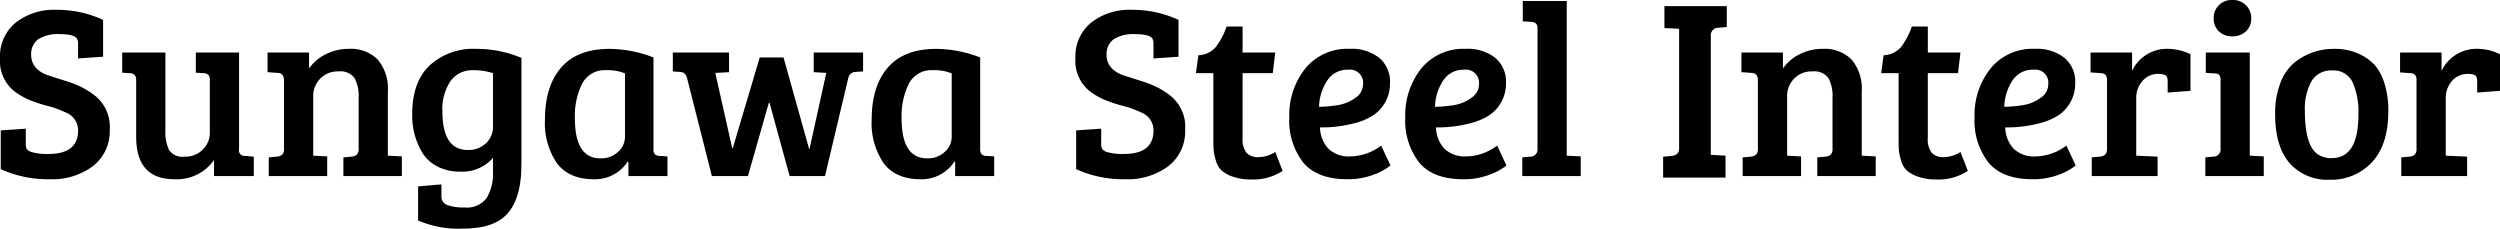
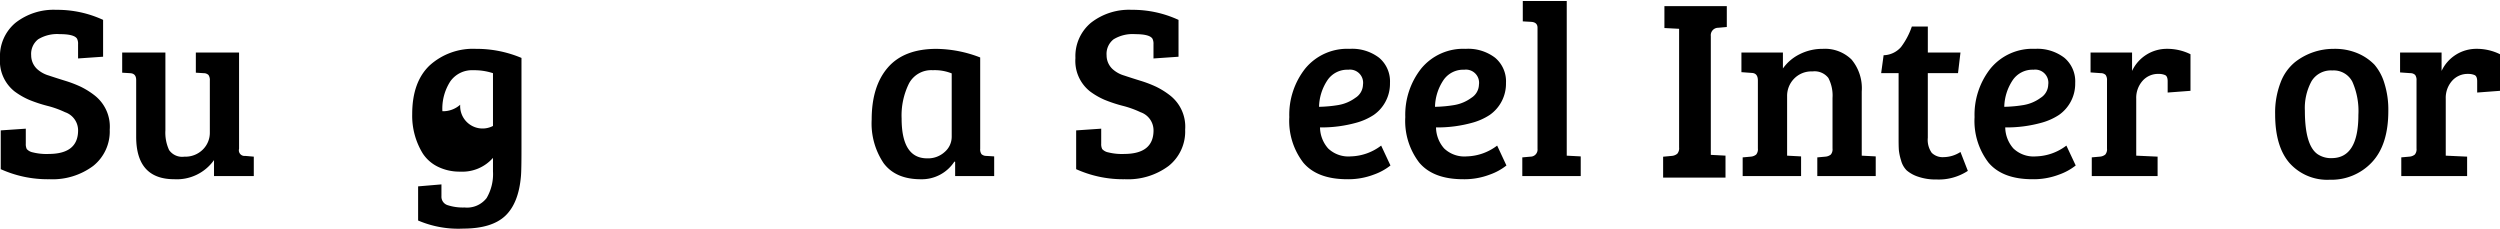
<svg xmlns="http://www.w3.org/2000/svg" width="407.181" height="37.23" viewBox="0 0 407.181 37.23">
  <g transform="translate(-0.032 -28.377)">
    <path d="M7.943,44.736q4.794,0,4.8-3.84a3.127,3.127,0,0,0-2.121-2.958A15.748,15.748,0,0,0,7.723,36.9a22.8,22.8,0,0,1-2.962-.98,11.912,11.912,0,0,1-2.381-1.379A6.324,6.324,0,0,1,.023,29.121a7.068,7.068,0,0,1,2.54-5.758,10.067,10.067,0,0,1,6.636-2.1A17.793,17.793,0,0,1,16.815,22.9v6l-4.076.282v-2.32a1.813,1.813,0,0,0-.161-.88q-.439-.759-2.82-.759a5.948,5.948,0,0,0-3.518.838,3.015,3.015,0,0,0-1.139,2.6A3.066,3.066,0,0,0,6.059,30.9a4.809,4.809,0,0,0,1.9,1.06c.834.28,1.729.566,2.675.859a19.147,19.147,0,0,1,2.519.961,12.735,12.735,0,0,1,2.3,1.438,6.453,6.453,0,0,1,2.441,5.56,7.172,7.172,0,0,1-2.7,5.917,11.068,11.068,0,0,1-7.121,2.159A18.556,18.556,0,0,1,.144,47.215V40.9l4.08-.28v2.439a1.841,1.841,0,0,0,.159.88,1.779,1.779,0,0,0,.98.539,9.245,9.245,0,0,0,2.579.261" transform="translate(0.009 8.714)" />
    <path d="M30.979,41.547v3.158H24.5v-2.6a7.414,7.414,0,0,1-6.477,3.118q-6.2,0-6.2-6.918V29.071c0-.721-.334-1.093-1-1.12l-1.279-.079V24.592h7.038V37.269a6.75,6.75,0,0,0,.6,3.2,2.586,2.586,0,0,0,2.481,1.081,4.031,4.031,0,0,0,3.016-1.16,3.836,3.836,0,0,0,1.141-2.8V29.151a1.436,1.436,0,0,0-.217-.9,1.108,1.108,0,0,0-.782-.3l-1.281-.079V24.592h7.04V40.268a.917.917,0,0,0,1,1.158Z" transform="translate(10.389 12.344)" />
-     <path d="M20.87,28.1V24.9h6.76v2.6a7.273,7.273,0,0,1,2.759-2.339,8.2,8.2,0,0,1,3.718-.859,6.181,6.181,0,0,1,4.7,1.739,7.3,7.3,0,0,1,1.66,5.217V41.7l2.28.119v3.2H33.227V41.979l1.319-.119a1.6,1.6,0,0,0,.882-.341,1.326,1.326,0,0,0,.28-.98V32.3a6.15,6.15,0,0,0-.681-3.259,2.832,2.832,0,0,0-2.579-1.062,3.927,3.927,0,0,0-3.018,1.2,4.01,4.01,0,0,0-1.12,2.838V41.7l2.278.119v3.2H21.071V41.979l1.321-.119a1.583,1.583,0,0,0,.878-.341,1.326,1.326,0,0,0,.28-.98V29.461q0-1.2-1-1.239Z" transform="translate(22.735 12.031)" />
-     <path d="M47.3,51.5q-2.2,2.079-6.879,2.08a16.615,16.615,0,0,1-7.315-1.319V46.7l3.8-.322V48.3a1.438,1.438,0,0,0,1,1.459,8.015,8.015,0,0,0,2.759.38,4.028,4.028,0,0,0,3.6-1.54A7.713,7.713,0,0,0,45.3,44.26v-2.2A6.622,6.622,0,0,1,39.982,44.3a8,8,0,0,1-3.66-.8,6.154,6.154,0,0,1-2.458-2.159,11.712,11.712,0,0,1-1.72-6.4q0-5.239,2.838-7.938a10.525,10.525,0,0,1,7.56-2.7,18.753,18.753,0,0,1,7.4,1.478V40.619q0,3.4-.082,4.36Q49.5,49.415,47.3,51.5m-2-14.635v-8.6a9.765,9.765,0,0,0-3.2-.481,4.325,4.325,0,0,0-3.739,1.8,8.17,8.17,0,0,0-1.3,4.878q0,6.317,4.157,6.319a4.183,4.183,0,0,0,2.9-1.06A3.652,3.652,0,0,0,45.3,36.86" transform="translate(35.025 12.031)" />
-     <path d="M60.164,25.7V40.579a1.332,1.332,0,0,0,.217.88,1.149,1.149,0,0,0,.78.28l1.281.079v3.2H56.084V42.7l-.121-.04a6.321,6.321,0,0,1-5.478,2.88q-4.079,0-6.038-2.6a11.571,11.571,0,0,1-1.958-7.117q0-5.44,2.638-8.48t7.917-3.037a20.234,20.234,0,0,1,7.121,1.4M55.524,38.66V28.3a7.452,7.452,0,0,0-3.081-.52,4.106,4.106,0,0,0-3.877,2.159,11.753,11.753,0,0,0-1.2,5.719q0,6.477,4.159,6.479A4.023,4.023,0,0,0,54.4,41.08a3.253,3.253,0,0,0,1.12-2.42" transform="translate(46.302 12.031)" />
-     <path d="M66.606,25.392h3.877l4.161,14.876h.079L77.446,27.91,75.4,27.791v-3.2h8.039V27.67l-1.319.082a1.225,1.225,0,0,0-1.083.959l-3.8,16h-5.76L68.208,32.791h-.121l-3.4,11.916H58.81L54.77,28.75a1.977,1.977,0,0,0-.418-.759,1.256,1.256,0,0,0-.742-.24l-1.158-.082V24.591h9.157v3.2l-2.241.119,2.759,12.278h.082Z" transform="translate(57.164 12.343)" />
+     <path d="M47.3,51.5q-2.2,2.079-6.879,2.08a16.615,16.615,0,0,1-7.315-1.319V46.7l3.8-.322V48.3a1.438,1.438,0,0,0,1,1.459,8.015,8.015,0,0,0,2.759.38,4.028,4.028,0,0,0,3.6-1.54A7.713,7.713,0,0,0,45.3,44.26v-2.2A6.622,6.622,0,0,1,39.982,44.3a8,8,0,0,1-3.66-.8,6.154,6.154,0,0,1-2.458-2.159,11.712,11.712,0,0,1-1.72-6.4q0-5.239,2.838-7.938a10.525,10.525,0,0,1,7.56-2.7,18.753,18.753,0,0,1,7.4,1.478V40.619q0,3.4-.082,4.36Q49.5,49.415,47.3,51.5m-2-14.635v-8.6a9.765,9.765,0,0,0-3.2-.481,4.325,4.325,0,0,0-3.739,1.8,8.17,8.17,0,0,0-1.3,4.878a4.183,4.183,0,0,0,2.9-1.06A3.652,3.652,0,0,0,45.3,36.86" transform="translate(35.025 12.031)" />
    <path d="M85.623,25.7V40.579a1.332,1.332,0,0,0,.217.88,1.149,1.149,0,0,0,.78.28l1.281.079v3.2H81.543V42.7l-.121-.04a6.321,6.321,0,0,1-5.478,2.88q-4.079,0-6.038-2.6a11.571,11.571,0,0,1-1.958-7.117q0-5.44,2.638-8.48T78.5,24.305a20.234,20.234,0,0,1,7.121,1.4M80.983,38.66V28.3a7.452,7.452,0,0,0-3.081-.52,4.106,4.106,0,0,0-3.877,2.159,11.752,11.752,0,0,0-1.2,5.719q0,6.477,4.159,6.479a4.023,4.023,0,0,0,2.878-1.06,3.253,3.253,0,0,0,1.12-2.42" transform="translate(74.056 12.031)" />
    <path d="M91.745,44.736q4.8,0,4.8-3.84a3.125,3.125,0,0,0-2.119-2.958,15.776,15.776,0,0,0-2.9-1.041,22.752,22.752,0,0,1-2.96-.98,11.8,11.8,0,0,1-2.381-1.379,6.32,6.32,0,0,1-2.36-5.418,7.068,7.068,0,0,1,2.54-5.758A10.077,10.077,0,0,1,93,21.262a17.8,17.8,0,0,1,7.616,1.641v6l-4.078.282v-2.32a1.841,1.841,0,0,0-.159-.88q-.442-.759-2.82-.759a5.944,5.944,0,0,0-3.518.838,3.011,3.011,0,0,0-1.141,2.6,3.068,3.068,0,0,0,.959,2.239,4.815,4.815,0,0,0,1.9,1.06c.836.28,1.731.566,2.677.859a19.259,19.259,0,0,1,2.519.961,12.734,12.734,0,0,1,2.3,1.438,6.458,6.458,0,0,1,2.441,5.56A7.168,7.168,0,0,1,99,46.695a11.064,11.064,0,0,1-7.121,2.159,18.562,18.562,0,0,1-7.936-1.639V40.9l4.08-.28v2.439a1.841,1.841,0,0,0,.159.88,1.779,1.779,0,0,0,.98.539,9.245,9.245,0,0,0,2.579.261" transform="translate(91.365 8.714)" />
-     <path d="M98.213,22.563h2.6V26.8h5.319l-.4,3.359h-4.92V40.678a3.637,3.637,0,0,0,.642,2.458,2.545,2.545,0,0,0,1.979.7,5.113,5.113,0,0,0,2.7-.84l1.2,3.081a8.659,8.659,0,0,1-5.077,1.4,8.771,8.771,0,0,1-3.041-.46A5.491,5.491,0,0,1,97.374,46a3.6,3.6,0,0,1-.922-1.639,8.453,8.453,0,0,1-.36-1.7c-.025-.414-.04-1.02-.04-1.821V30.161H93.215l.4-2.92A3.883,3.883,0,0,0,96.453,25.9a11.85,11.85,0,0,0,1.76-3.34" transform="translate(101.602 10.132)" />
    <path d="M110.37,24.3a7.217,7.217,0,0,1,4.757,1.461,5.023,5.023,0,0,1,1.76,4.1,6.175,6.175,0,0,1-.761,3.1,6.111,6.111,0,0,1-1.877,2.1A9.918,9.918,0,0,1,111.53,36.3a21.133,21.133,0,0,1-6.038.8,5.282,5.282,0,0,0,1.319,3.419,4.77,4.77,0,0,0,3.679,1.3,8.523,8.523,0,0,0,4.96-1.76l1.517,3.24a9.446,9.446,0,0,1-2.7,1.48,11.635,11.635,0,0,1-4.339.759q-4.878,0-7.159-2.7a11.142,11.142,0,0,1-2.278-7.418,12.136,12.136,0,0,1,2.6-7.917,8.853,8.853,0,0,1,7.278-3.2m-1.821,9.138a6.481,6.481,0,0,0,2.7-1.16,2.6,2.6,0,0,0,1.242-2.14,2.14,2.14,0,0,0-2.4-2.439,3.9,3.9,0,0,0-3.436,1.781,8.156,8.156,0,0,0-1.321,4.26,21.215,21.215,0,0,0,3.219-.3" transform="translate(109.534 12.03)" />
    <path d="M119.408,24.3a7.223,7.223,0,0,1,4.759,1.461,5.029,5.029,0,0,1,1.76,4.1,6.206,6.206,0,0,1-2.64,5.2,9.918,9.918,0,0,1-2.719,1.239,21.112,21.112,0,0,1-6.038.8,5.293,5.293,0,0,0,1.319,3.419,4.77,4.77,0,0,0,3.679,1.3,8.523,8.523,0,0,0,4.96-1.76L126,43.3a9.417,9.417,0,0,1-2.7,1.48,11.62,11.62,0,0,1-4.339.759q-4.878,0-7.157-2.7a11.142,11.142,0,0,1-2.278-7.418,12.146,12.146,0,0,1,2.6-7.917,8.855,8.855,0,0,1,7.278-3.2m-1.821,9.138a6.49,6.49,0,0,0,2.7-1.16,2.607,2.607,0,0,0,1.239-2.14,2.14,2.14,0,0,0-2.4-2.439,3.9,3.9,0,0,0-3.438,1.781,8.136,8.136,0,0,0-1.319,4.26,21.185,21.185,0,0,0,3.217-.3" transform="translate(119.389 12.03)" />
    <path d="M125.885,20.574V45.767l2.278.119v3.2h-9.516V46.047l1.319-.119a1.152,1.152,0,0,0,1.16-1.279V24.932q0-.878-1-.959l-1.4-.079V20.574Z" transform="translate(129.326 7.964)" />
    <path d="M132.223,43.982V24.667l-2.393-.125V20.974h10.162v3.4l-1.386.125a1.21,1.21,0,0,0-1.219,1.344V45.2l2.393.125V48.9h-10.16V45.5l1.386-.128a1.639,1.639,0,0,0,.922-.357,1.386,1.386,0,0,0,.295-1.028" transform="translate(141.289 8.4)" />
    <path d="M135.722,28.1V24.9h6.757v2.6a7.273,7.273,0,0,1,2.759-2.339,8.211,8.211,0,0,1,3.718-.859,6.181,6.181,0,0,1,4.7,1.739,7.3,7.3,0,0,1,1.662,5.217V41.7l2.278.119v3.2h-9.516V41.979l1.319-.119a1.59,1.59,0,0,0,.88-.341,1.326,1.326,0,0,0,.28-.98V32.3a6.172,6.172,0,0,0-.679-3.259,2.834,2.834,0,0,0-2.579-1.062,3.931,3.931,0,0,0-3.02,1.2,4.008,4.008,0,0,0-1.118,2.838V41.7l2.276.119v3.2h-9.514V41.979l1.319-.119a1.59,1.59,0,0,0,.88-.341,1.336,1.336,0,0,0,.278-.98V29.461q0-1.2-1-1.239Z" transform="translate(147.94 12.031)" />
    <path d="M151.611,22.563h2.6V26.8h5.317l-.4,3.359h-4.92V40.678a3.649,3.649,0,0,0,.64,2.458,2.548,2.548,0,0,0,1.979.7,5.107,5.107,0,0,0,2.7-.84l1.2,3.081a8.655,8.655,0,0,1-5.077,1.4,8.751,8.751,0,0,1-3.039-.46A5.483,5.483,0,0,1,150.77,46a3.583,3.583,0,0,1-.92-1.639,8.31,8.31,0,0,1-.359-1.7q-.041-.621-.04-1.821V30.161h-2.841l.4-2.92a3.891,3.891,0,0,0,2.838-1.338,11.9,11.9,0,0,0,1.76-3.34" transform="translate(159.811 10.132)" />
    <path d="M163.764,24.3a7.213,7.213,0,0,1,4.757,1.461,5.023,5.023,0,0,1,1.76,4.1,6.2,6.2,0,0,1-2.636,5.2,9.9,9.9,0,0,1-2.721,1.239,21.112,21.112,0,0,1-6.038.8,5.294,5.294,0,0,0,1.321,3.419,4.767,4.767,0,0,0,3.679,1.3,8.517,8.517,0,0,0,4.958-1.76l1.52,3.24a9.463,9.463,0,0,1-2.7,1.48,11.624,11.624,0,0,1-4.337.759q-4.878,0-7.161-2.7a11.153,11.153,0,0,1-2.276-7.418,12.136,12.136,0,0,1,2.6-7.917,8.848,8.848,0,0,1,7.276-3.2m-1.818,9.138a6.481,6.481,0,0,0,2.7-1.16,2.607,2.607,0,0,0,1.239-2.14,2.139,2.139,0,0,0-2.4-2.439,3.9,3.9,0,0,0-3.438,1.781,8.175,8.175,0,0,0-1.321,4.26,21.243,21.243,0,0,0,3.221-.3" transform="translate(167.744 12.03)" />
    <path d="M165.607,40.54V29.462a1.425,1.425,0,0,0-.217-.9,1.1,1.1,0,0,0-.782-.3l-1.68-.119V24.9h6.76v3a6.247,6.247,0,0,1,5.737-3.6,8.511,8.511,0,0,1,3.779.88v5.959l-3.718.28V29.584c0-.535-.136-.867-.4-1a2.619,2.619,0,0,0-1.076-.2,3.352,3.352,0,0,0-2.621,1.139,4.177,4.177,0,0,0-1.022,2.9V41.7l3.48.159v3.16H163.126V41.978l1.321-.119a1.575,1.575,0,0,0,.88-.339,1.329,1.329,0,0,0,.28-.98" transform="translate(177.598 12.03)" />
-     <path d="M179.109,29.054V45.848l2.28.121v3.2h-9.518V46.128l1.321-.119a1.153,1.153,0,0,0,1.16-1.279V33.613a1.39,1.39,0,0,0-.222-.92,1.026,1.026,0,0,0-.78-.24l-1.4-.079V29.054Zm-5.039-3.459a2.8,2.8,0,0,1-.838-2.1,2.905,2.905,0,0,1,3.039-3,3.01,3.01,0,0,1,2.22.859,2.905,2.905,0,0,1,.857,2.14,2.77,2.77,0,0,1-.857,2.1,3.085,3.085,0,0,1-2.22.819,3.016,3.016,0,0,1-2.2-.819" transform="translate(187.348 7.88)" />
    <path d="M177.311,34.941a13.619,13.619,0,0,1,.88-5.138,7.852,7.852,0,0,1,2.358-3.34,10.143,10.143,0,0,1,6.279-2.159,9.494,9.494,0,0,1,4.059.78,8.329,8.329,0,0,1,2.6,1.8,8.3,8.3,0,0,1,1.6,2.96,14.284,14.284,0,0,1,.658,4.58q0,5.515-2.677,8.356a9.019,9.019,0,0,1-6.86,2.84,8.221,8.221,0,0,1-6.536-2.7q-2.361-2.7-2.36-7.978m9.2,7.159q4.358,0,4.358-7.038a11.77,11.77,0,0,0-.98-5.4,3.416,3.416,0,0,0-3.277-1.839,3.675,3.675,0,0,0-3.38,1.76,9.143,9.143,0,0,0-1.078,4.8q0,5.64,2.078,7.079a3.9,3.9,0,0,0,2.28.64" transform="translate(193.278 12.03)" />
    <path d="M189.726,40.54V29.462a1.425,1.425,0,0,0-.217-.9,1.1,1.1,0,0,0-.782-.3l-1.68-.119V24.9h6.76v3a6.247,6.247,0,0,1,5.737-3.6,8.511,8.511,0,0,1,3.779.88v5.959l-3.718.28V29.584c0-.535-.136-.867-.4-1a2.619,2.619,0,0,0-1.076-.2,3.352,3.352,0,0,0-2.621,1.139,4.177,4.177,0,0,0-1.022,2.9V41.7l3.48.159v3.16H187.245V41.978l1.321-.119a1.575,1.575,0,0,0,.88-.339,1.329,1.329,0,0,0,.28-.98" transform="translate(203.891 12.03)" />
  </g>
</svg>